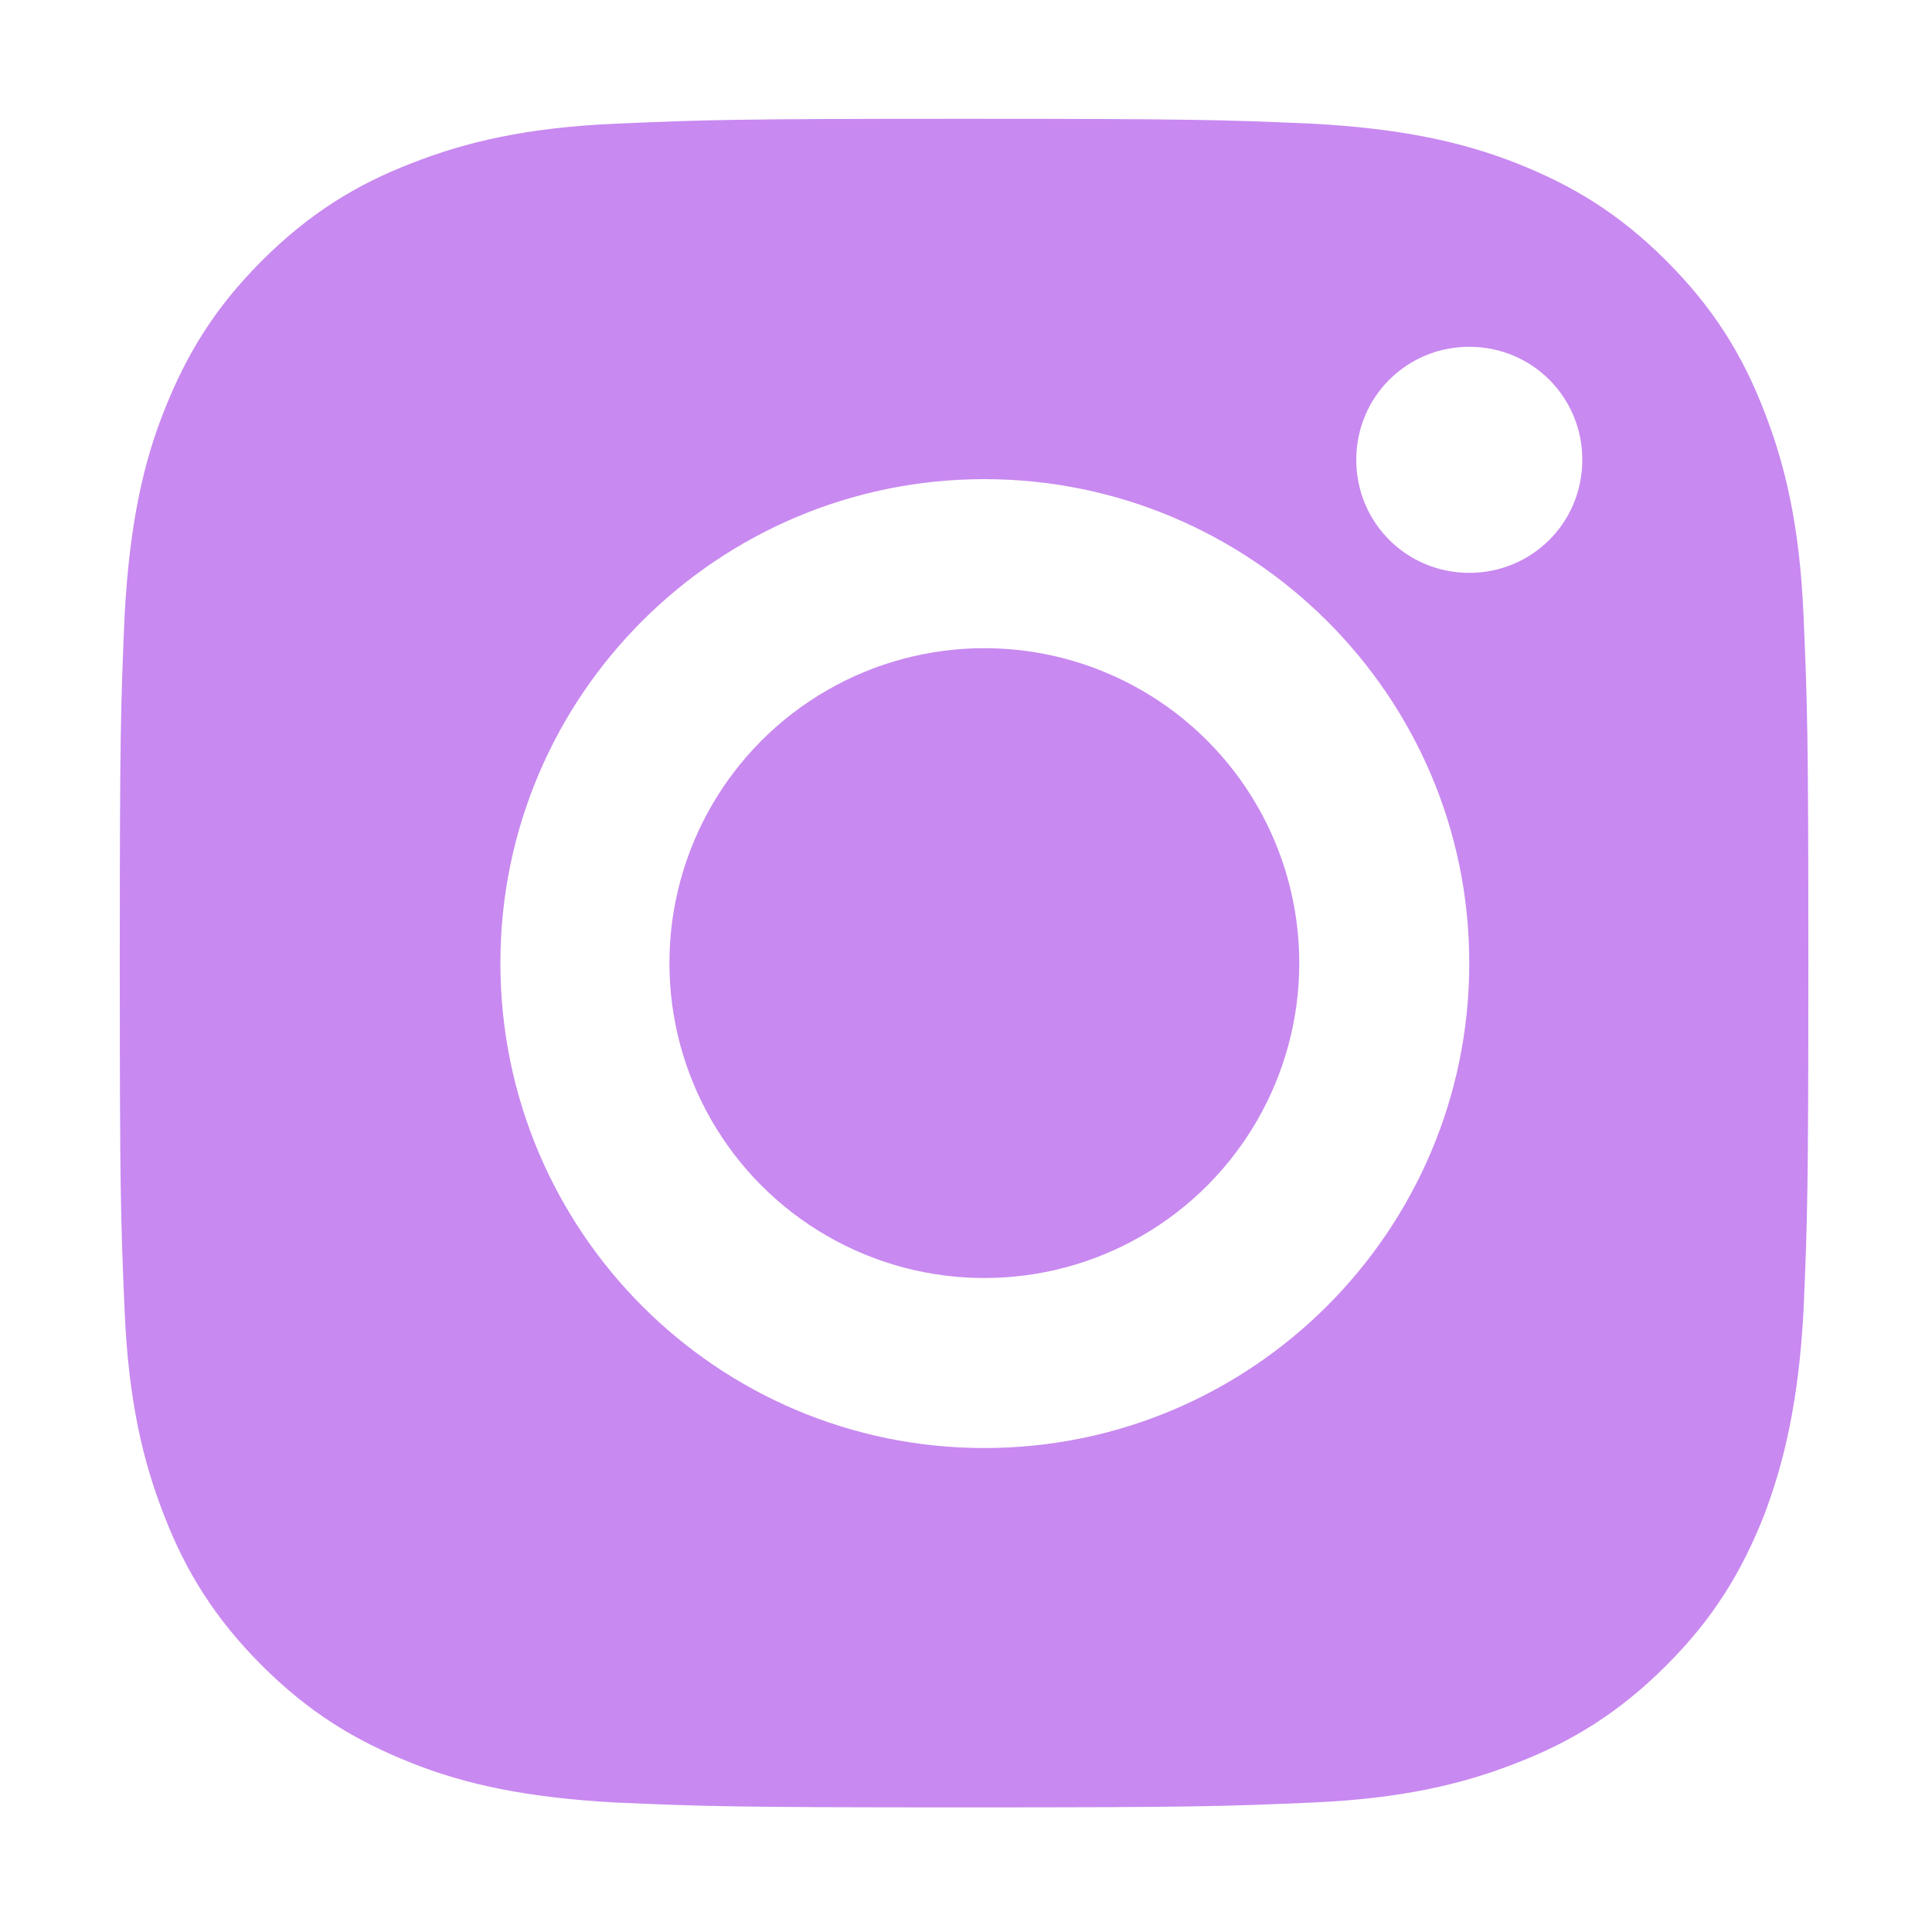
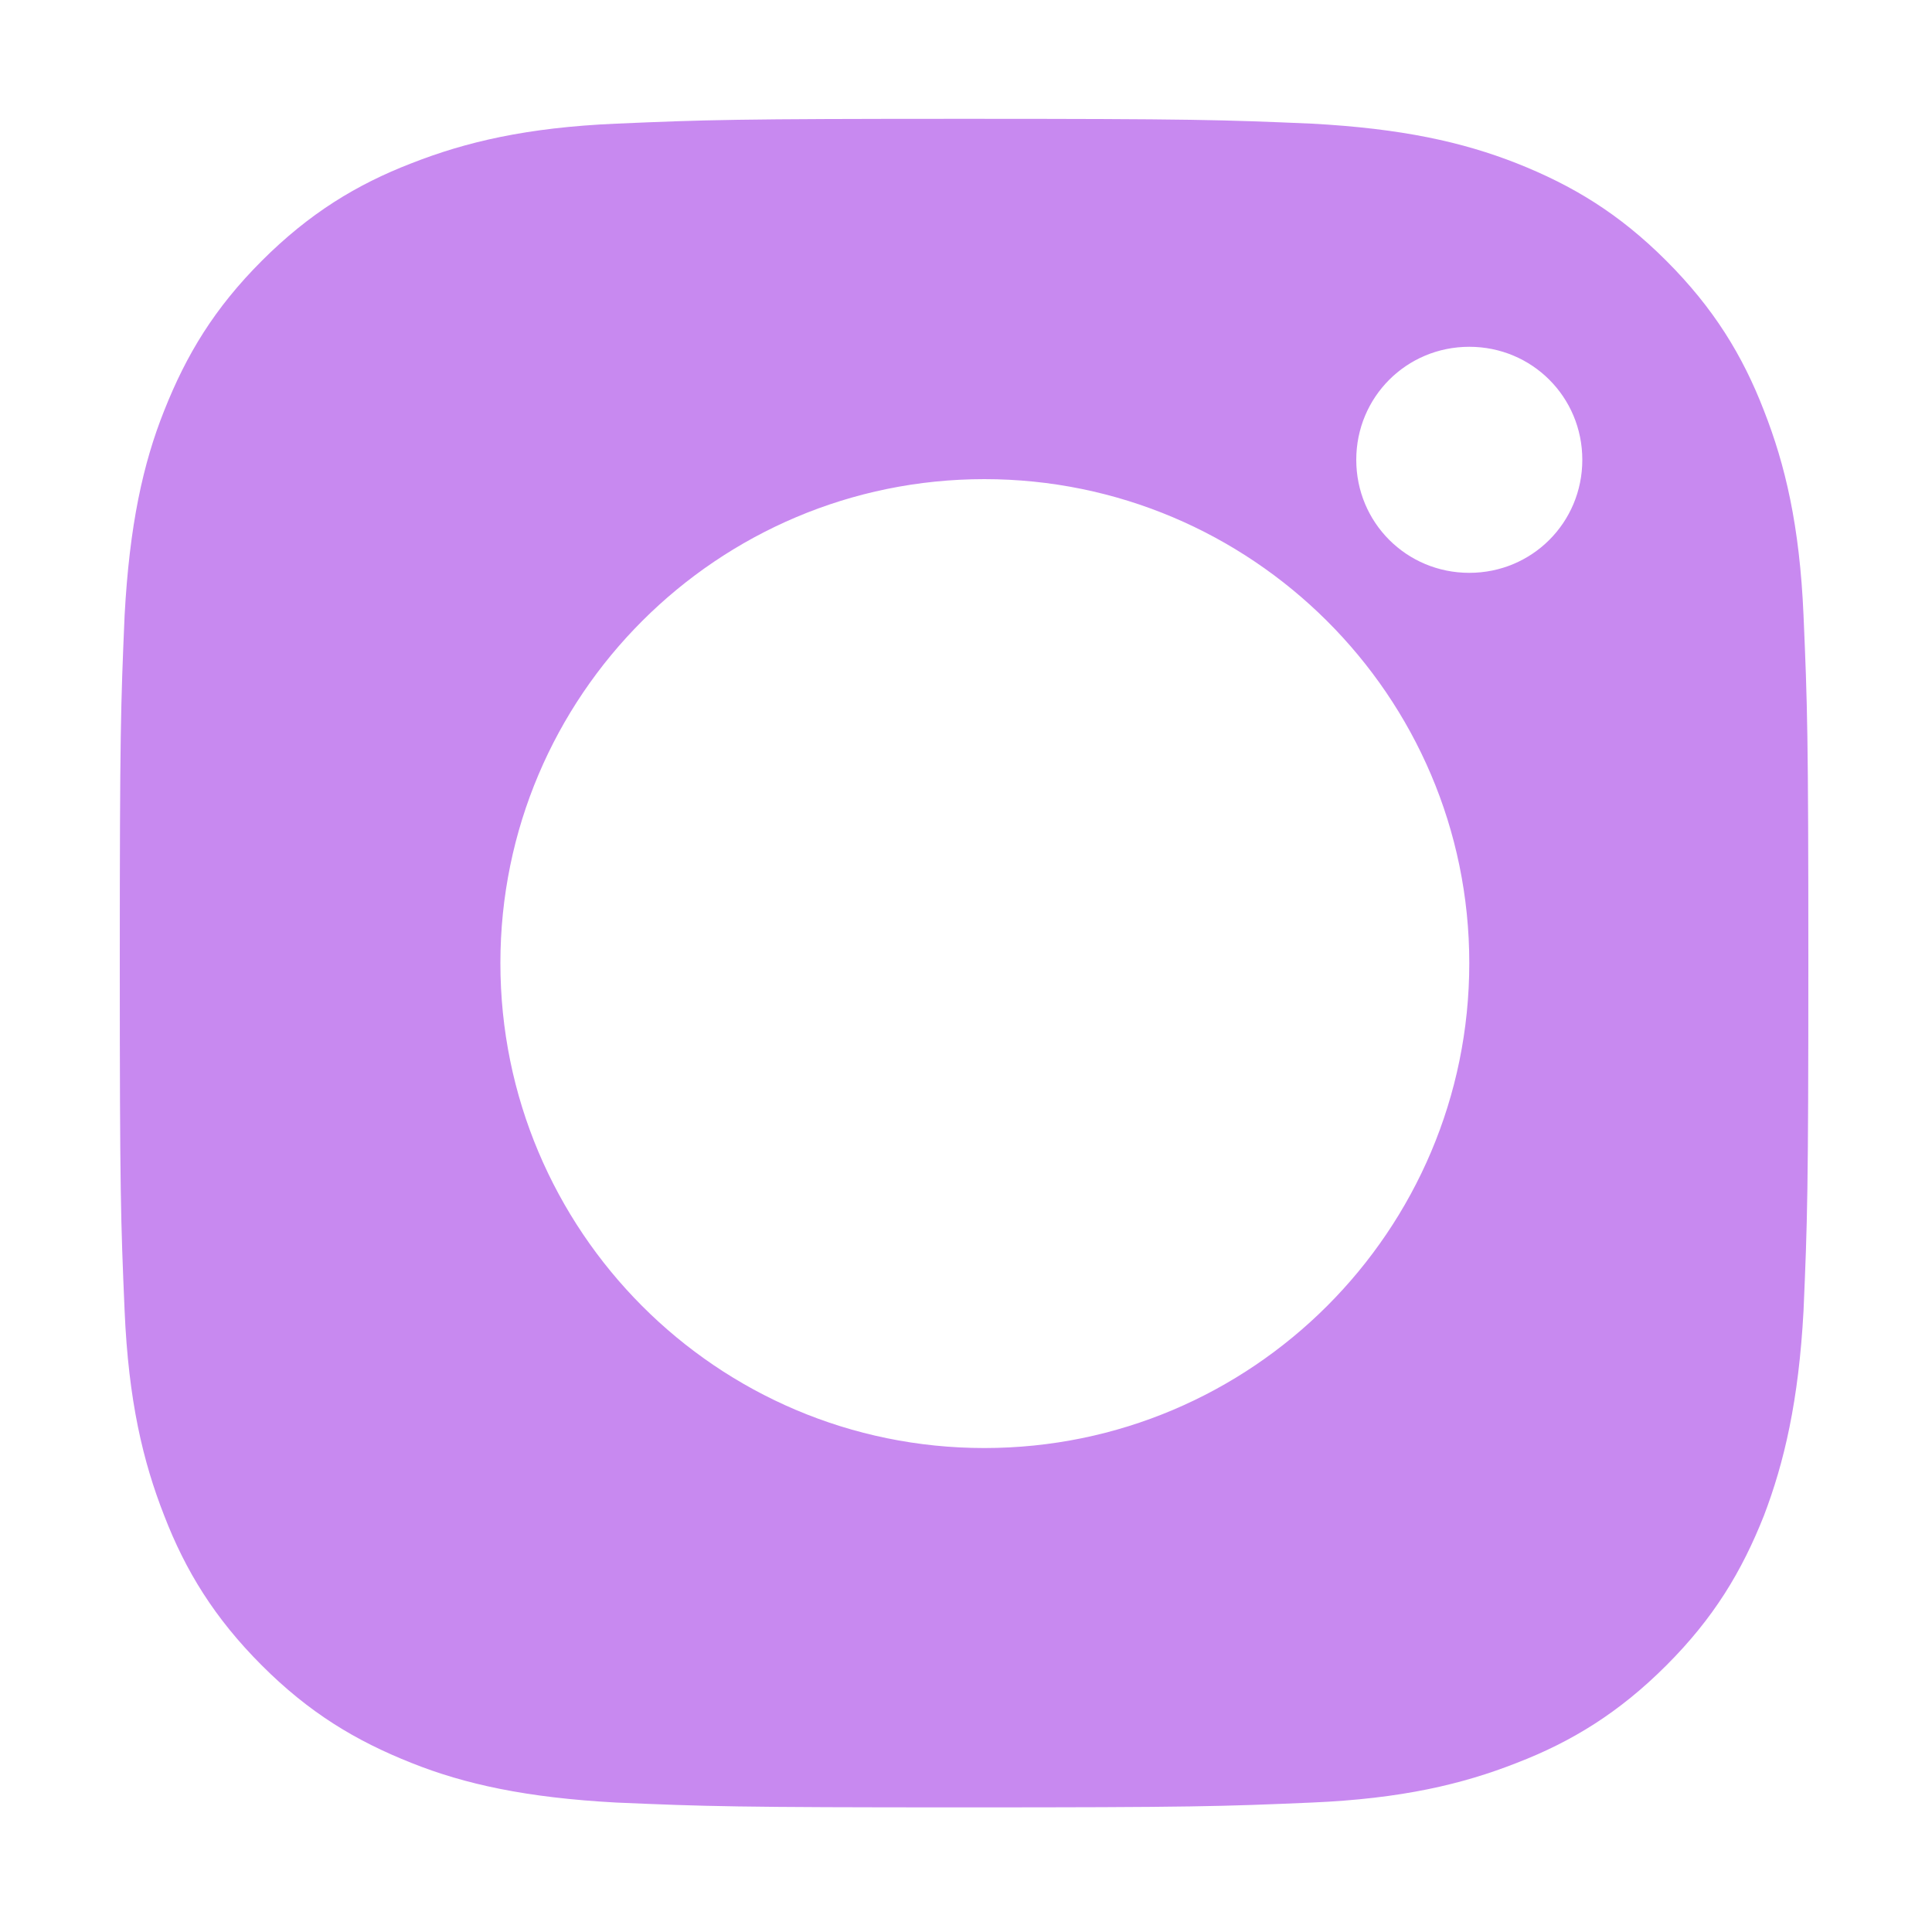
<svg xmlns="http://www.w3.org/2000/svg" id="Layer_1" version="1.1" viewBox="0 0 200 200">
  <defs>
    <style>
      .st0 {
        fill: #c889f0;
      }

      .st1 {
        display: none;
        fill: #56abff;
      }
    </style>
  </defs>
-   <path class="st1" d="M99.9,2.1c-26.5,0-29.8,0-40.3.6-10.4.5-17.5,2.1-23.7,4.5-6.4,2.5-11.9,5.8-17.3,11.2s-8.8,10.9-11.3,17.3c-2.4,6.2-4.1,13.3-4.5,23.7-.5,10.4-.6,13.8-.6,40.3s0,29.8.6,40.3c.5,10.4,2.1,17.5,4.5,23.7,2.5,6.4,5.8,11.9,11.3,17.3,5.4,5.4,10.9,8.8,17.3,11.3,6.2,2.4,13.3,4.1,23.7,4.5,10.4.5,13.8.6,40.3.6s29.8-.1,40.3-.6c10.4-.5,17.5-2.1,23.7-4.5,6.4-2.5,11.9-5.8,17.3-11.3s8.8-10.9,11.3-17.3c2.4-6.2,4.1-13.3,4.5-23.7.5-10.4.6-13.7.6-40.3s-.1-29.8-.6-40.3c-.5-10.4-2.1-17.5-4.5-23.7-2.5-6.4-5.8-11.9-11.3-17.3s-10.9-8.8-17.3-11.2c-6.2-2.4-13.3-4.1-23.7-4.5-10.4-.5-13.7-.6-40.3-.6h0ZM152.1,35.9c-6.5,0-11.7,5.2-11.7,11.7s5.2,11.7,11.7,11.7,11.7-5.2,11.7-11.7-5.2-11.7-11.7-11.7h0ZM99.9,49.6c-27.7,0-50.2,22.5-50.2,50.2s22.5,50.2,50.2,50.2,50.1-22.4,50.1-50.2-22.4-50.2-50.2-50.2h0ZM99.9,67.2c18,0,32.6,14.6,32.6,32.6s-14.6,32.6-32.6,32.6-32.6-14.6-32.6-32.6,14.6-32.6,32.6-32.6ZM99.9,2.1c-26.5,0-29.8,0-40.3.6-10.4.5-17.5,2.1-23.7,4.5-6.4,2.5-11.9,5.8-17.3,11.2s-8.8,10.9-11.3,17.3c-2.4,6.2-4.1,13.3-4.5,23.7-.5,10.4-.6,13.8-.6,40.3s0,29.8.6,40.3c.5,10.4,2.1,17.5,4.5,23.7,2.5,6.4,5.8,11.9,11.3,17.3,5.4,5.4,10.9,8.8,17.3,11.3,6.2,2.4,13.3,4.1,23.7,4.5,10.4.5,13.8.6,40.3.6s29.8-.1,40.3-.6c10.4-.5,17.5-2.1,23.7-4.5,6.4-2.5,11.9-5.8,17.3-11.3s8.8-10.9,11.3-17.3c2.4-6.2,4.1-13.3,4.5-23.7.5-10.4.6-13.7.6-40.3s-.1-29.8-.6-40.3c-.5-10.4-2.1-17.5-4.5-23.7-2.5-6.4-5.8-11.9-11.3-17.3s-10.9-8.8-17.3-11.2c-6.2-2.4-13.3-4.1-23.7-4.5-10.4-.5-13.7-.6-40.3-.6h0Z" />
-   <circle class="st0" cx="101.9" cy="99.7" r="32.6" />
  <path class="st0" d="M186.7,63.7c-.4-9.3-1.9-15.6-4.1-21.2-2.2-5.7-5.2-10.6-10.1-15.5-4.9-4.9-9.7-7.8-15.5-10.1-5.6-2.2-11.9-3.6-21.2-4.1-9.3-.4-12.3-.5-36-.5s-26.7.1-36,.5c-9.3.4-15.6,1.9-21.2,4.1-5.7,2.2-10.6,5.2-15.5,10.1-4.9,4.9-7.8,9.7-10.1,15.5-2.2,5.5-3.6,11.9-4.1,21.2-.4,9.3-.5,12.3-.5,36s.1,26.7.5,36,1.9,15.6,4.1,21.2c2.2,5.7,5.2,10.6,10.1,15.5s9.7,7.8,15.5,10.1c5.5,2.2,11.9,3.6,21.2,4.1,9.3.4,12.3.5,36,.5s26.7-.1,36-.5,15.6-1.9,21.2-4.1c5.7-2.2,10.6-5.2,15.5-10.1,4.9-4.9,7.8-9.7,10.1-15.5,2.1-5.5,3.6-11.9,4.1-21.2.4-9.3.5-12.3.5-36s-.1-26.7-.5-36ZM101.9,149.9c-27.7,0-50.1-22.5-50.1-50.2s22.5-50.1,50.1-50.1,50.2,22.4,50.2,50.1-22.5,50.2-50.2,50.2ZM152.1,59.3c-6.5,0-11.7-5.2-11.7-11.7s5.2-11.7,11.7-11.7,11.7,5.2,11.7,11.7-5.2,11.7-11.7,11.7Z" />
</svg>